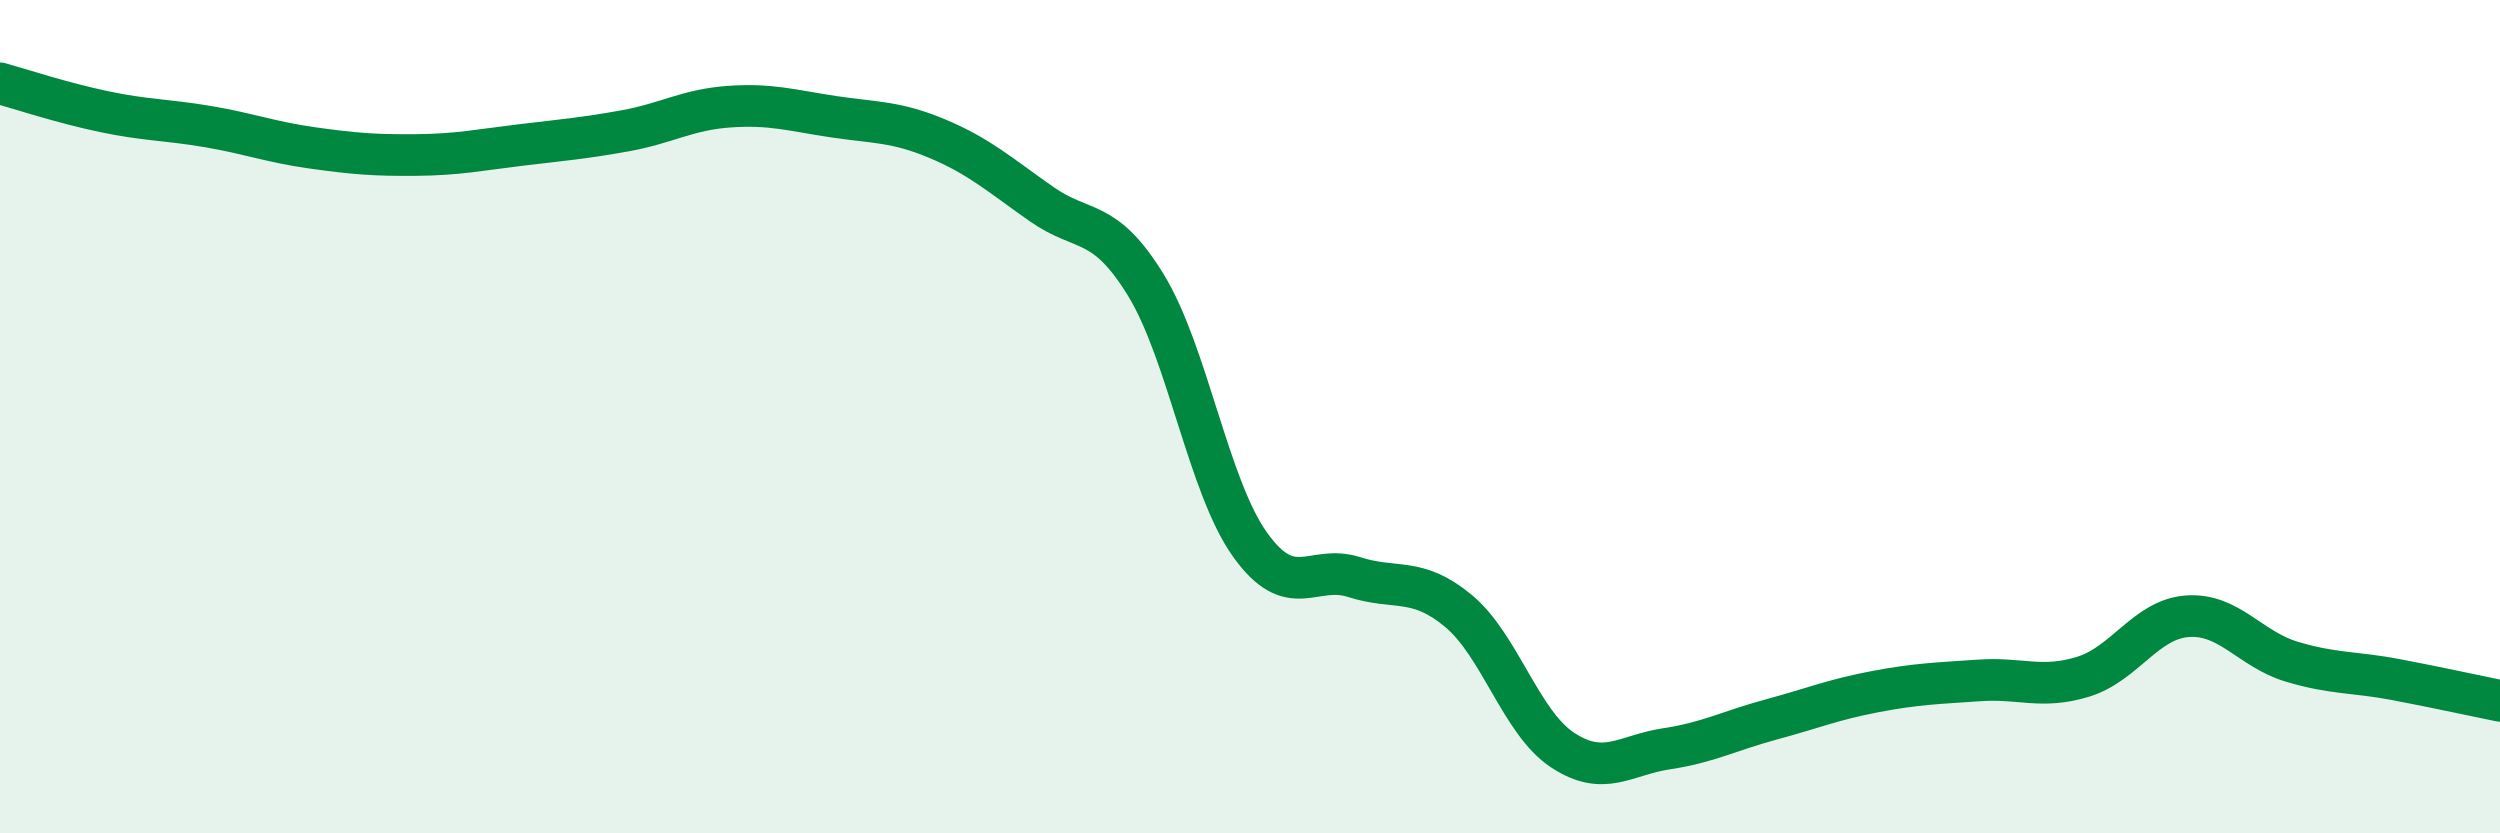
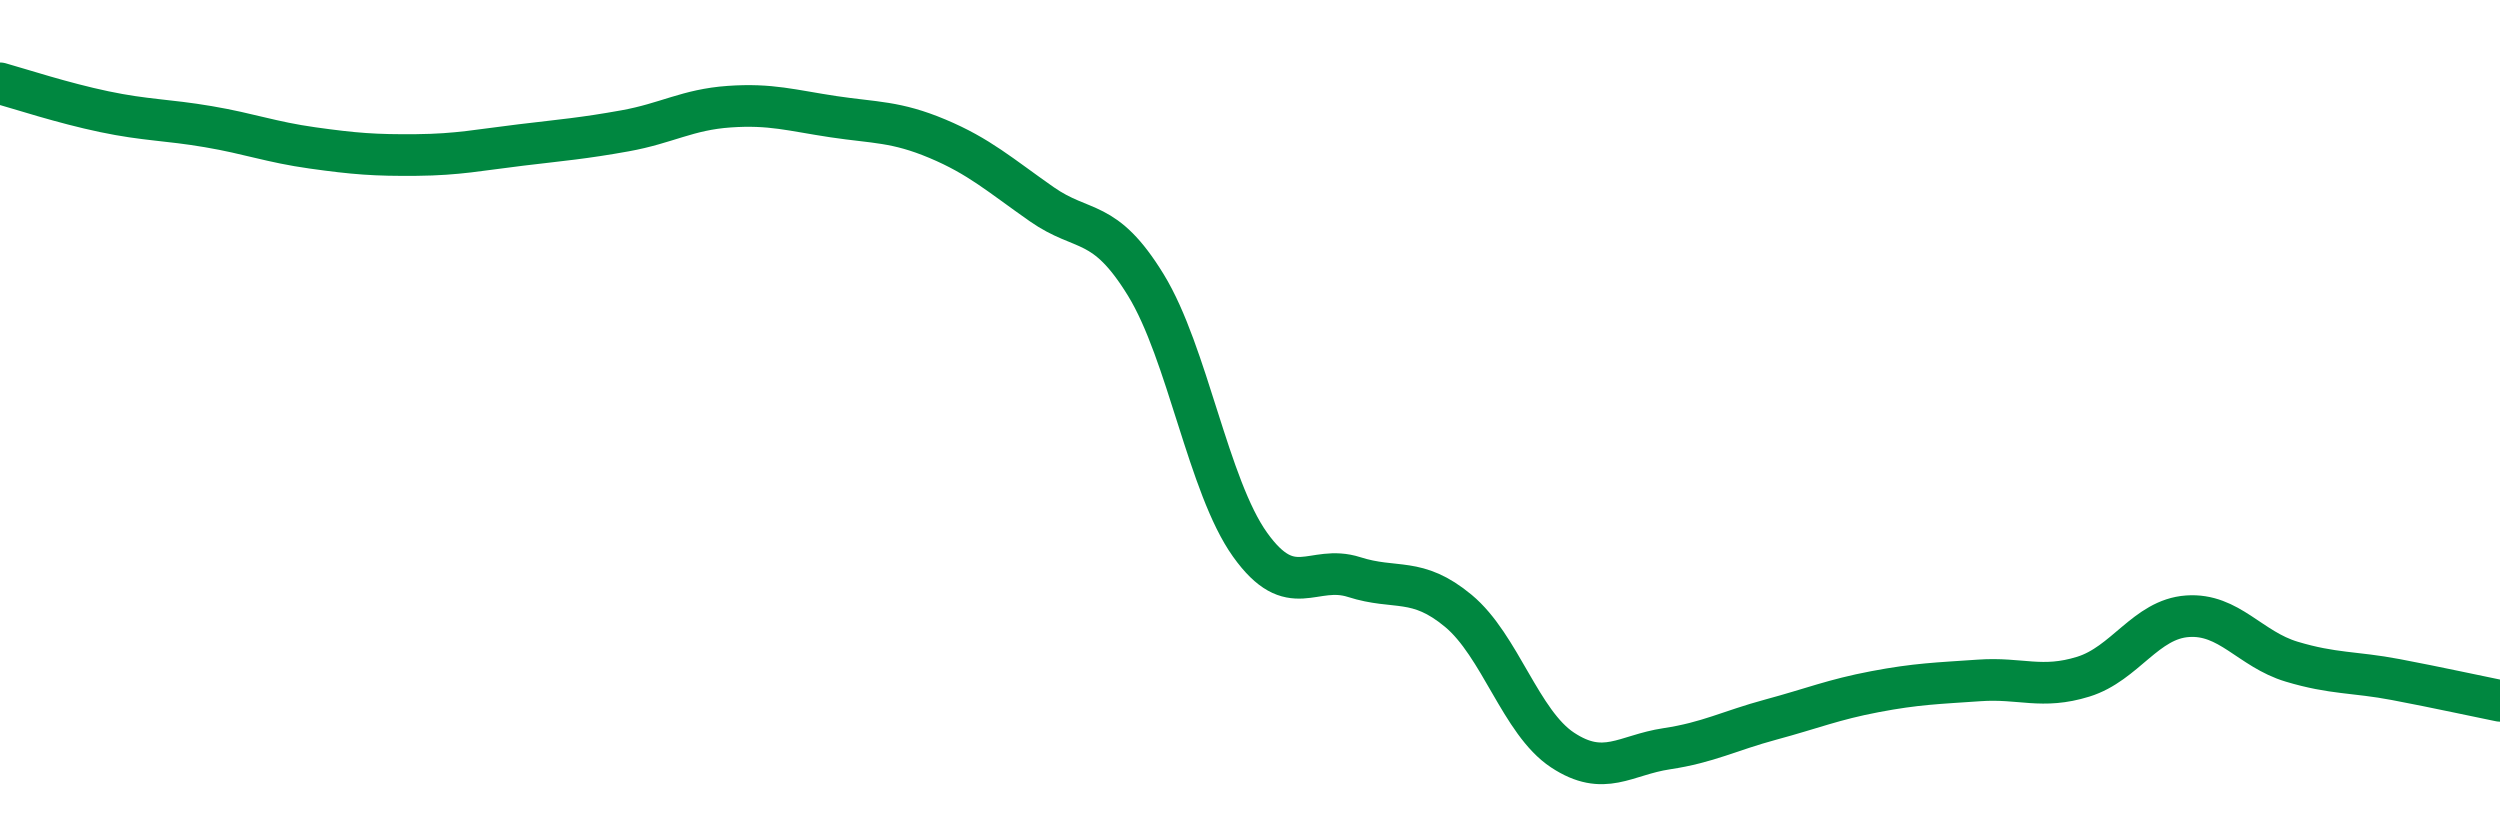
<svg xmlns="http://www.w3.org/2000/svg" width="60" height="20" viewBox="0 0 60 20">
-   <path d="M 0,2 C 0.5,2.14 1.5,2.47 2.5,2.68 C 3.5,2.89 4,2.87 5,3.04 C 6,3.21 6.5,3.41 7.5,3.55 C 8.5,3.69 9,3.73 10,3.72 C 11,3.71 11.5,3.6 12.5,3.48 C 13.5,3.36 14,3.32 15,3.14 C 16,2.96 16.5,2.63 17.5,2.56 C 18.5,2.49 19,2.65 20,2.8 C 21,2.95 21.5,2.91 22.5,3.33 C 23.5,3.75 24,4.2 25,4.9 C 26,5.6 26.5,5.21 27.5,6.84 C 28.5,8.47 29,11.67 30,13.07 C 31,14.47 31.5,13.53 32.5,13.85 C 33.5,14.17 34,13.83 35,14.66 C 36,15.49 36.5,17.34 37.5,18 C 38.5,18.66 39,18.12 40,17.97 C 41,17.82 41.5,17.54 42.5,17.27 C 43.5,17 44,16.79 45,16.6 C 46,16.41 46.5,16.4 47.5,16.33 C 48.5,16.26 49,16.55 50,16.24 C 51,15.93 51.5,14.86 52.5,14.79 C 53.5,14.72 54,15.58 55,15.88 C 56,16.18 56.5,16.12 57.5,16.31 C 58.5,16.5 59.5,16.72 60,16.82L60 20L0 20Z" fill="#008740" opacity="0.1" stroke-linecap="round" stroke-linejoin="round" />
  <path d="M 0,2 C 0.5,2.14 1.5,2.47 2.5,2.68 C 3.5,2.89 4,2.87 5,3.04 C 6,3.21 6.5,3.41 7.5,3.55 C 8.5,3.69 9,3.73 10,3.72 C 11,3.71 11.5,3.6 12.5,3.48 C 13.5,3.36 14,3.32 15,3.14 C 16,2.96 16.5,2.63 17.5,2.56 C 18.5,2.49 19,2.65 20,2.8 C 21,2.95 21.5,2.91 22.5,3.33 C 23.5,3.75 24,4.2 25,4.9 C 26,5.6 26.5,5.21 27.5,6.84 C 28.5,8.47 29,11.67 30,13.07 C 31,14.47 31.5,13.53 32.5,13.85 C 33.5,14.17 34,13.83 35,14.66 C 36,15.49 36.5,17.34 37.5,18 C 38.5,18.66 39,18.12 40,17.97 C 41,17.82 41.5,17.54 42.5,17.27 C 43.5,17 44,16.79 45,16.6 C 46,16.41 46.5,16.4 47.5,16.33 C 48.5,16.26 49,16.55 50,16.24 C 51,15.93 51.5,14.86 52.5,14.79 C 53.5,14.72 54,15.58 55,15.88 C 56,16.18 56.5,16.12 57.5,16.31 C 58.5,16.5 59.5,16.72 60,16.82" stroke="#008740" stroke-width="1" fill="none" stroke-linecap="round" stroke-linejoin="round" />
</svg>